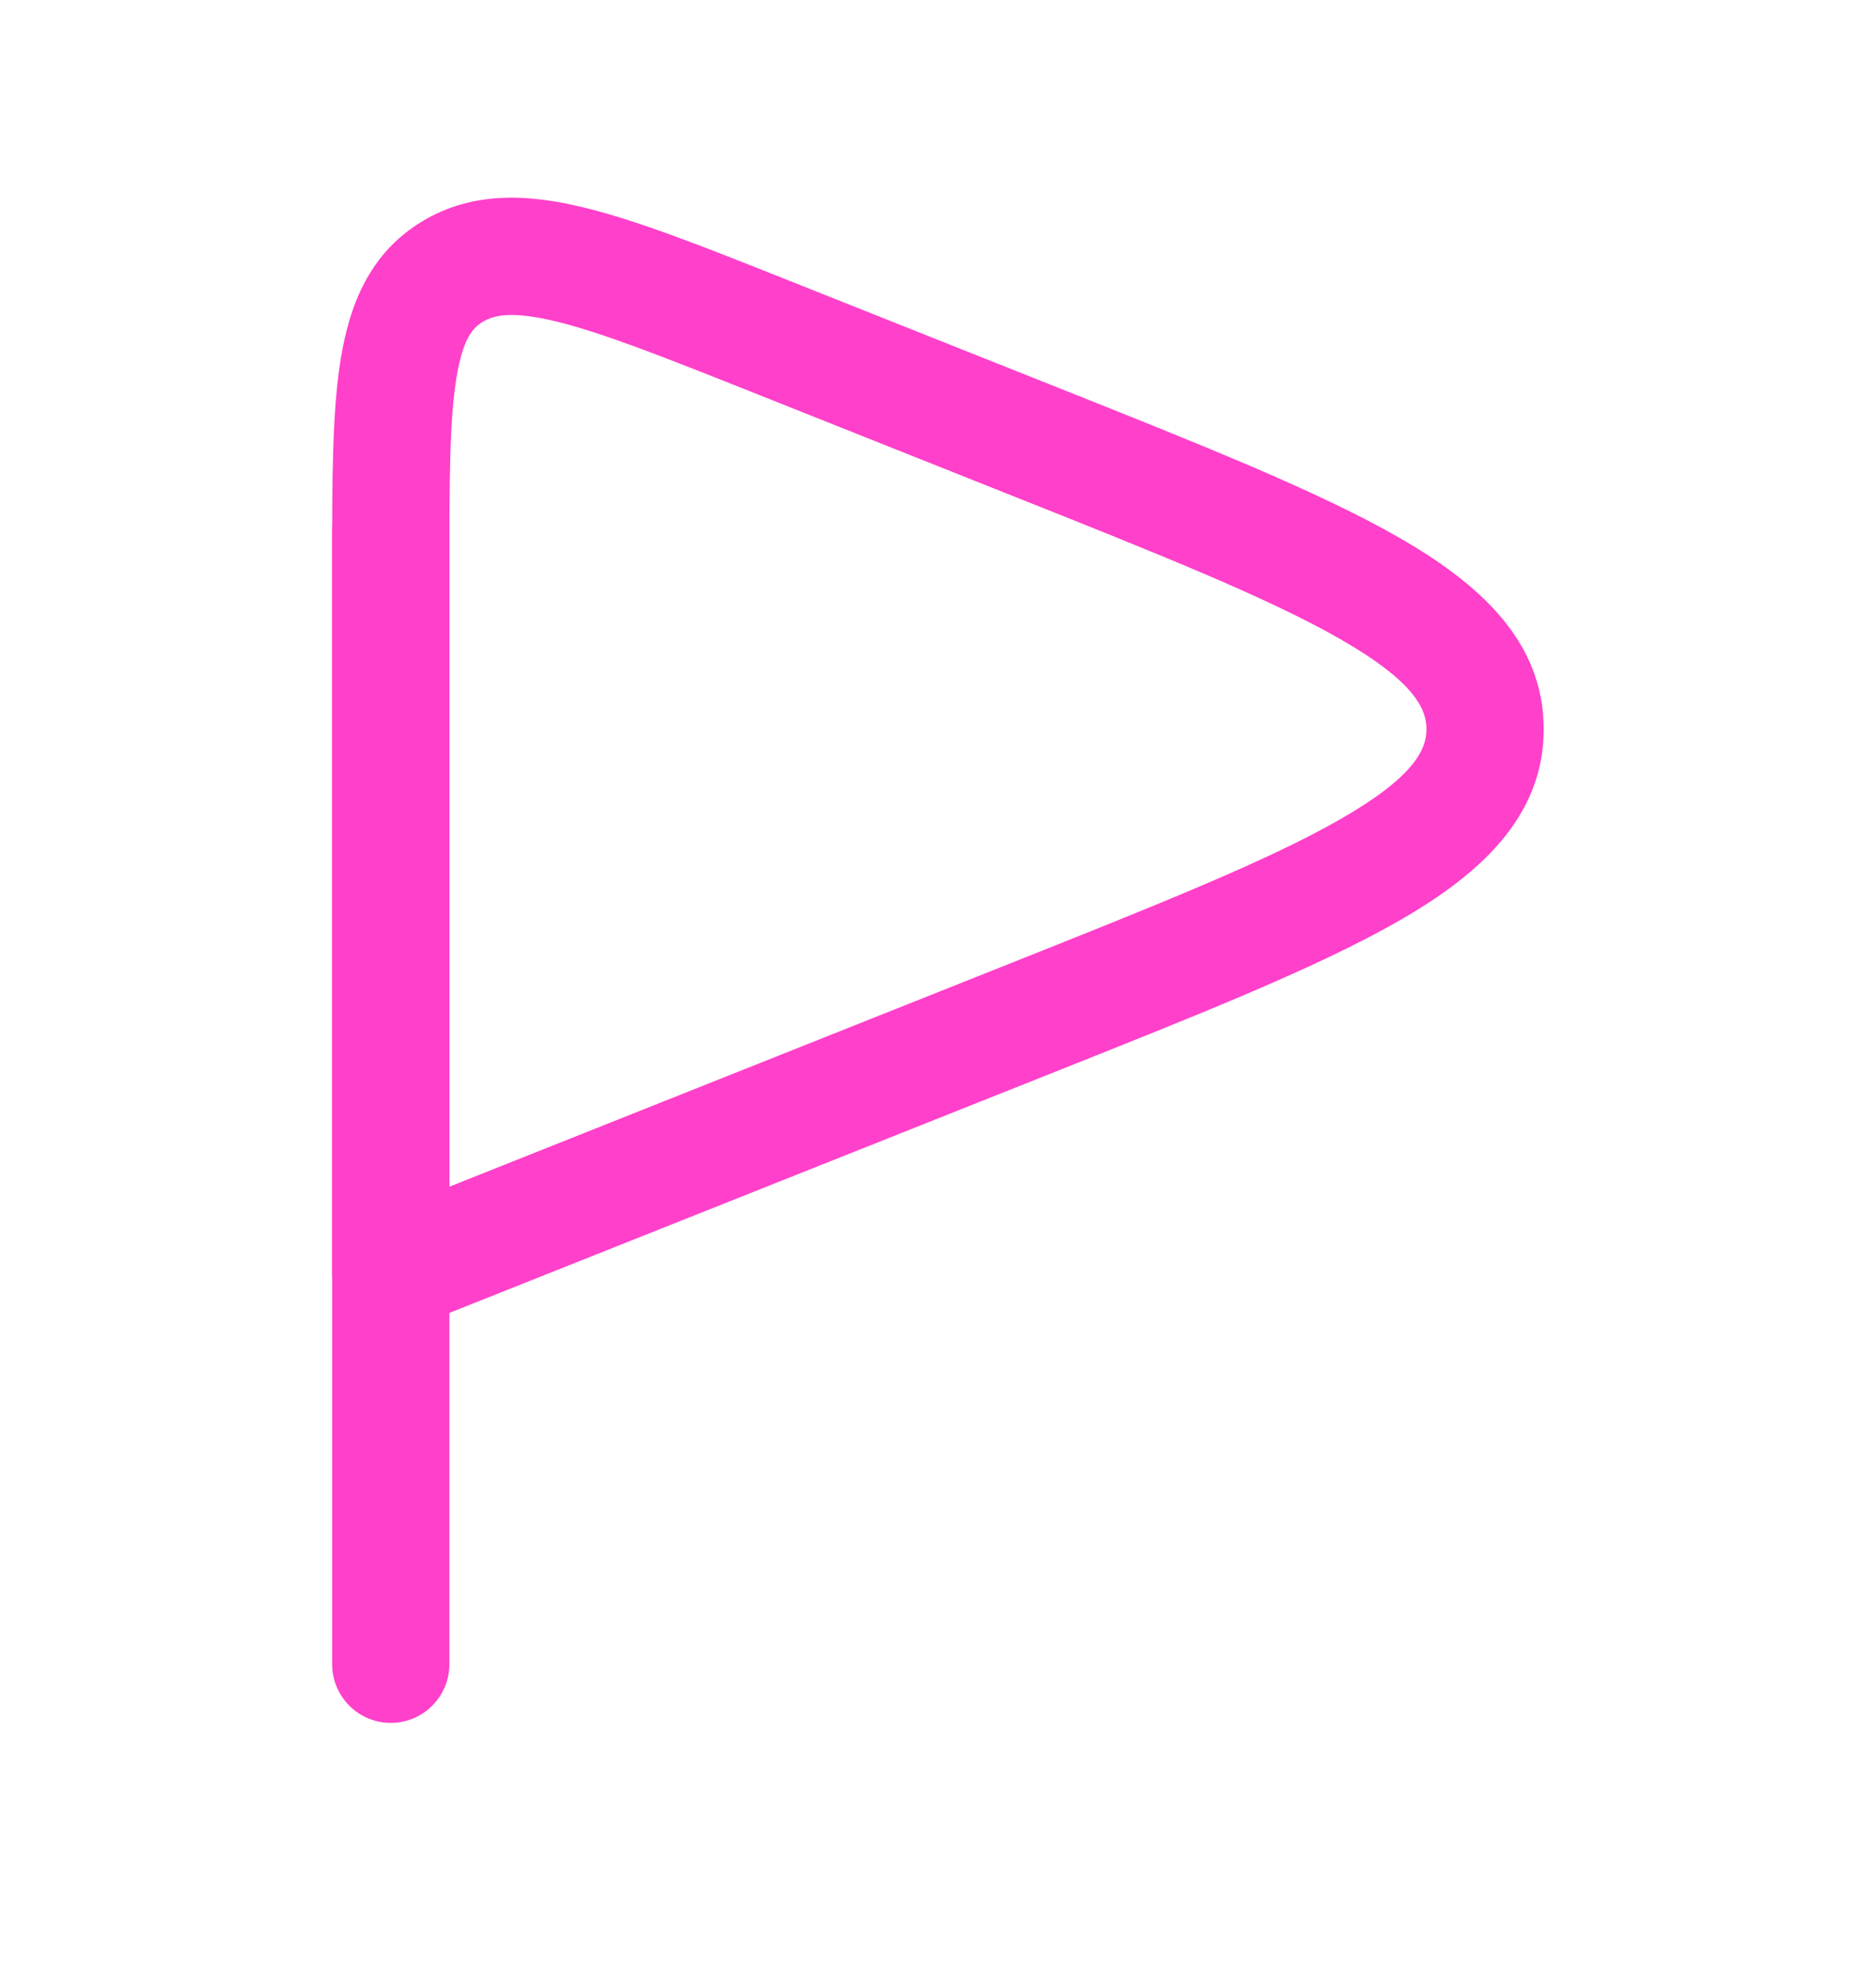
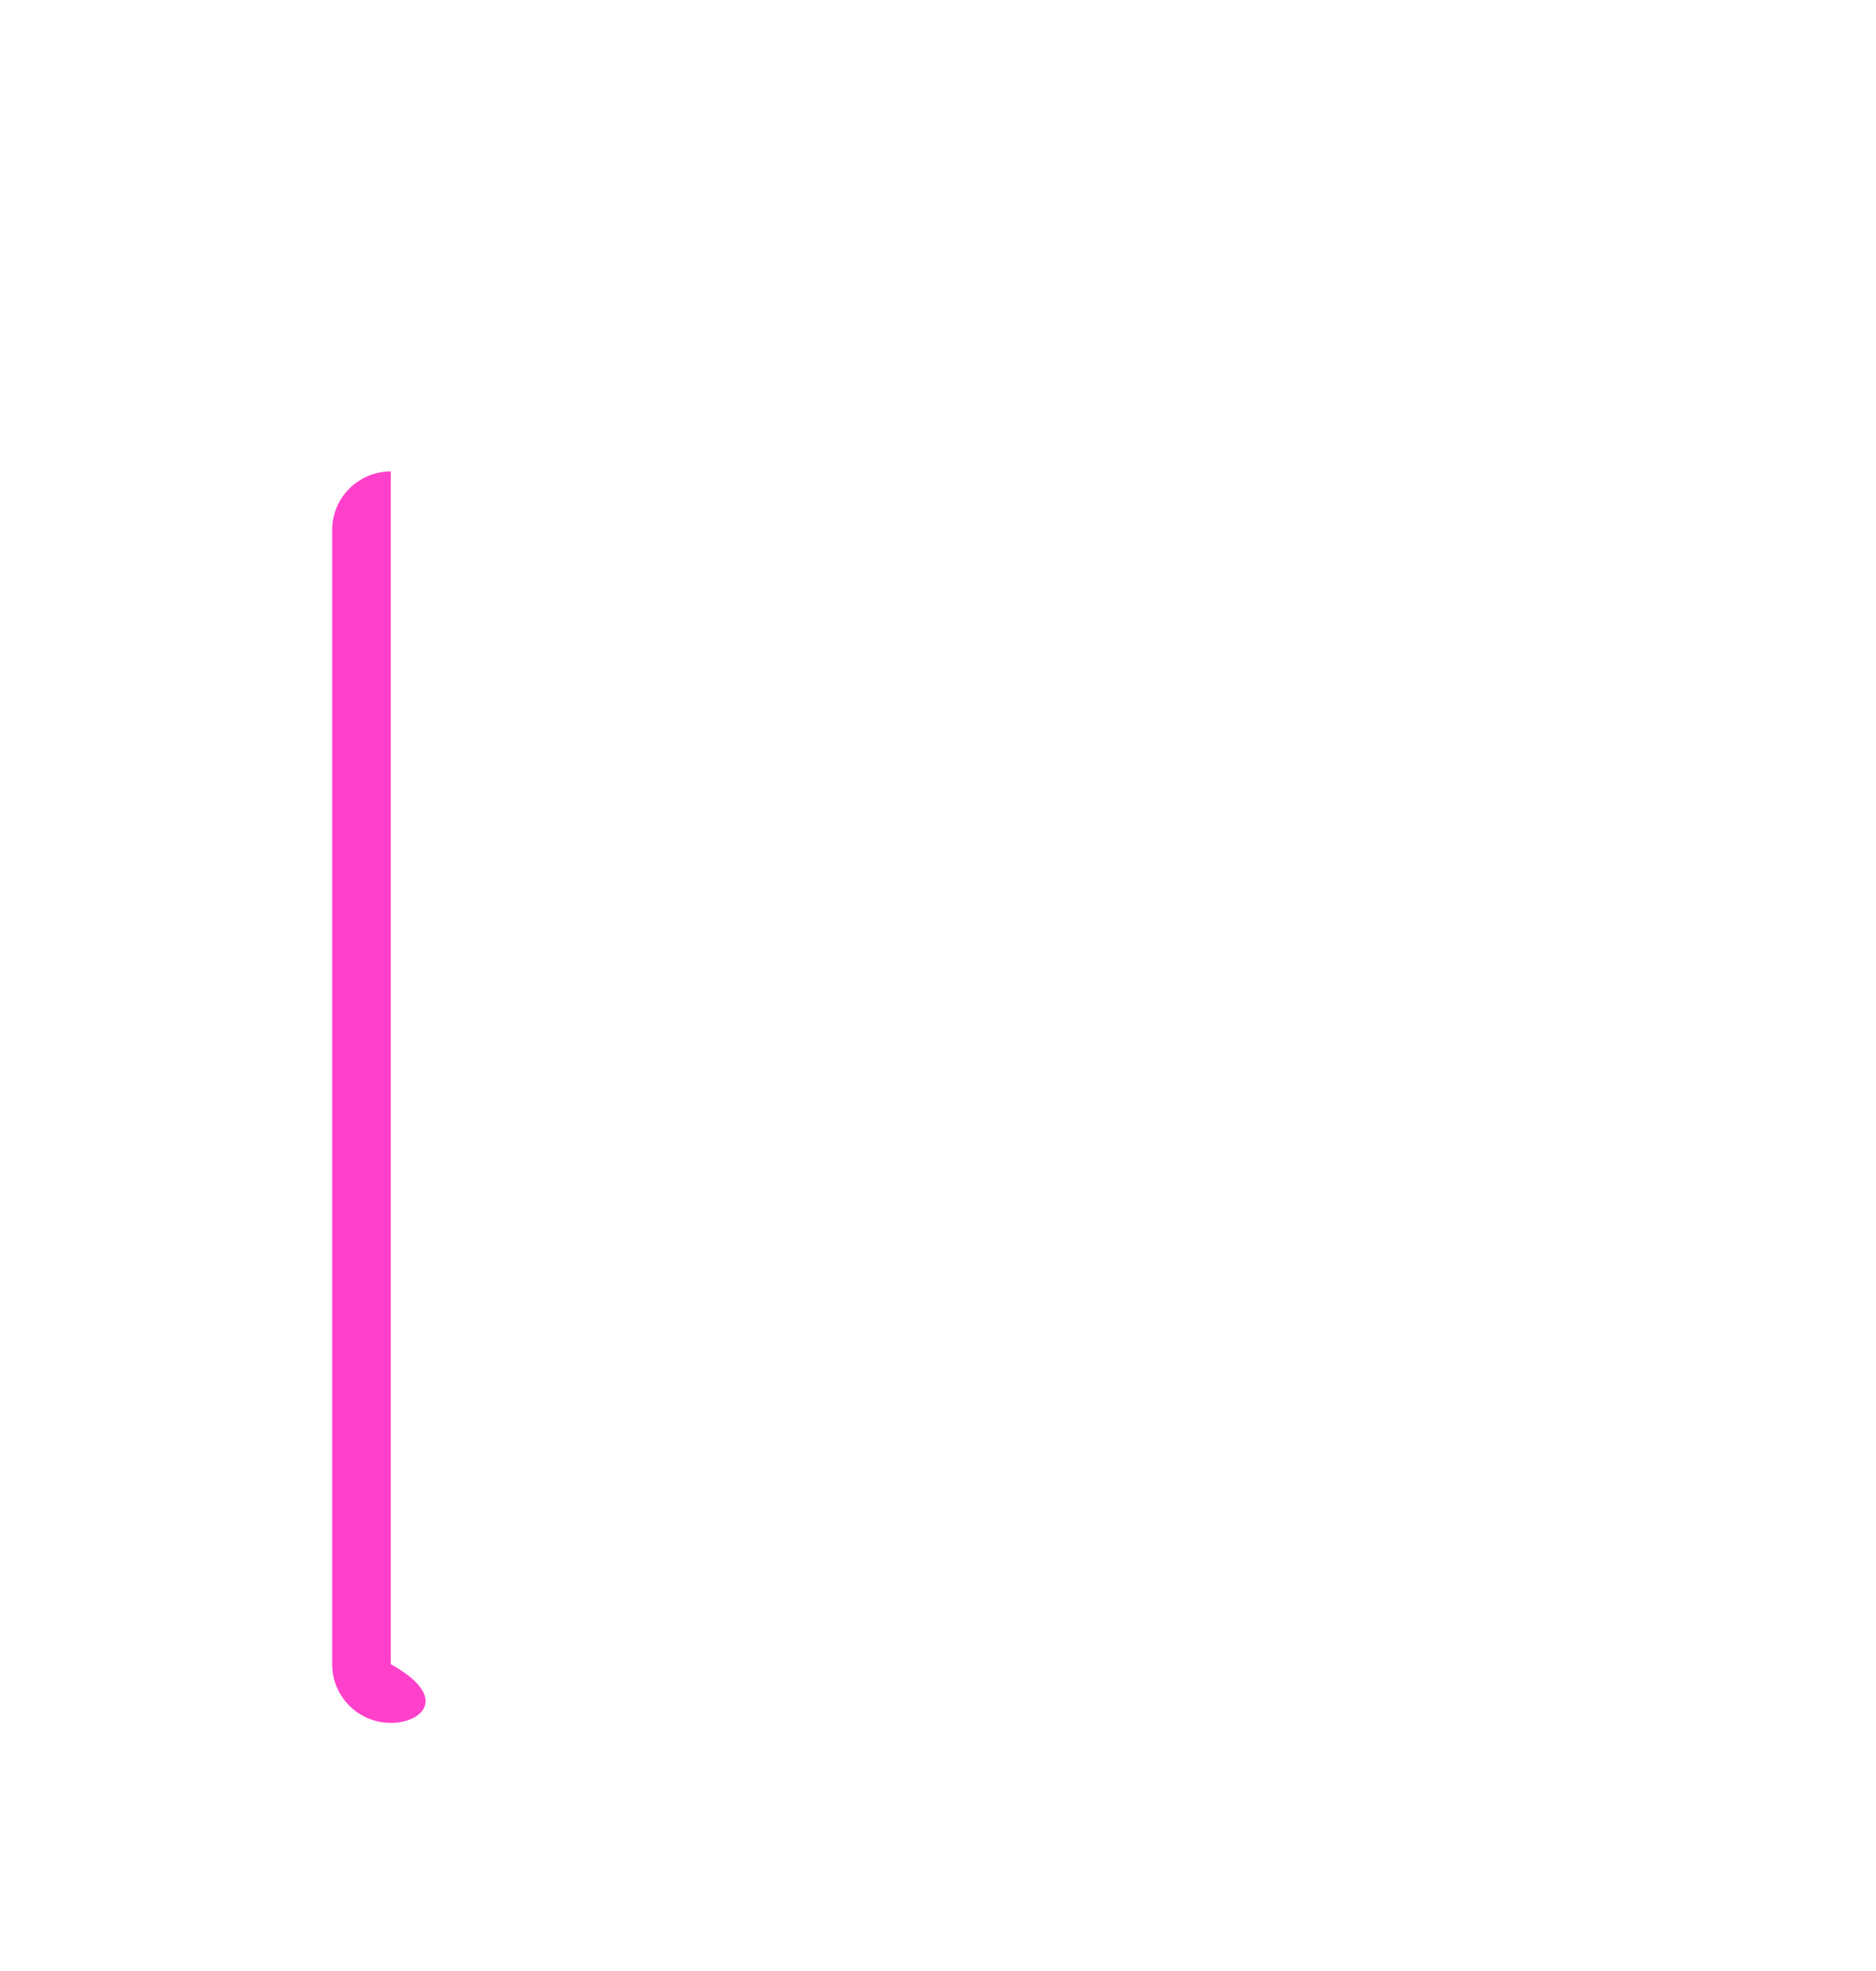
<svg xmlns="http://www.w3.org/2000/svg" width="40" height="42" viewBox="0 0 40 42" fill="none">
-   <path fill-rule="evenodd" clip-rule="evenodd" d="M8.332 10.046C9.022 10.046 9.582 10.605 9.582 11.296V35.463C9.582 36.153 9.022 36.713 8.332 36.713C7.642 36.713 7.082 36.153 7.082 35.463V11.296C7.082 10.605 7.642 10.046 8.332 10.046Z" fill="#FF40CA" />
-   <path fill-rule="evenodd" clip-rule="evenodd" d="M16.859 5.994L22.415 8.204C25.598 9.47 28.119 10.473 29.833 11.457C31.526 12.429 32.915 13.653 32.915 15.538C32.915 17.423 31.526 18.647 29.833 19.619C28.119 20.603 25.598 21.606 22.415 22.872L8.794 28.29C8.409 28.444 7.973 28.396 7.63 28.163C7.287 27.931 7.082 27.543 7.082 27.129V12.099C7.082 12.062 7.082 12.026 7.082 11.989C7.082 10.243 7.082 8.779 7.263 7.661C7.454 6.474 7.893 5.384 9.004 4.716C10.084 4.066 11.275 4.132 12.479 4.429C13.648 4.716 15.095 5.292 16.859 5.994ZM11.882 6.856C10.917 6.619 10.53 6.715 10.293 6.858C10.087 6.981 9.868 7.208 9.731 8.059C9.586 8.955 9.582 10.214 9.582 12.099V25.287L21.384 20.591C24.697 19.274 27.049 18.335 28.588 17.451C30.168 16.544 30.415 15.963 30.415 15.538C30.415 15.114 30.168 14.532 28.588 13.625C27.049 12.741 24.697 11.802 21.384 10.485L16.025 8.352C14.149 7.606 12.863 7.098 11.882 6.856Z" fill="#FF40CA" />
+   <path fill-rule="evenodd" clip-rule="evenodd" d="M8.332 10.046V35.463C9.582 36.153 9.022 36.713 8.332 36.713C7.642 36.713 7.082 36.153 7.082 35.463V11.296C7.082 10.605 7.642 10.046 8.332 10.046Z" fill="#FF40CA" />
</svg>